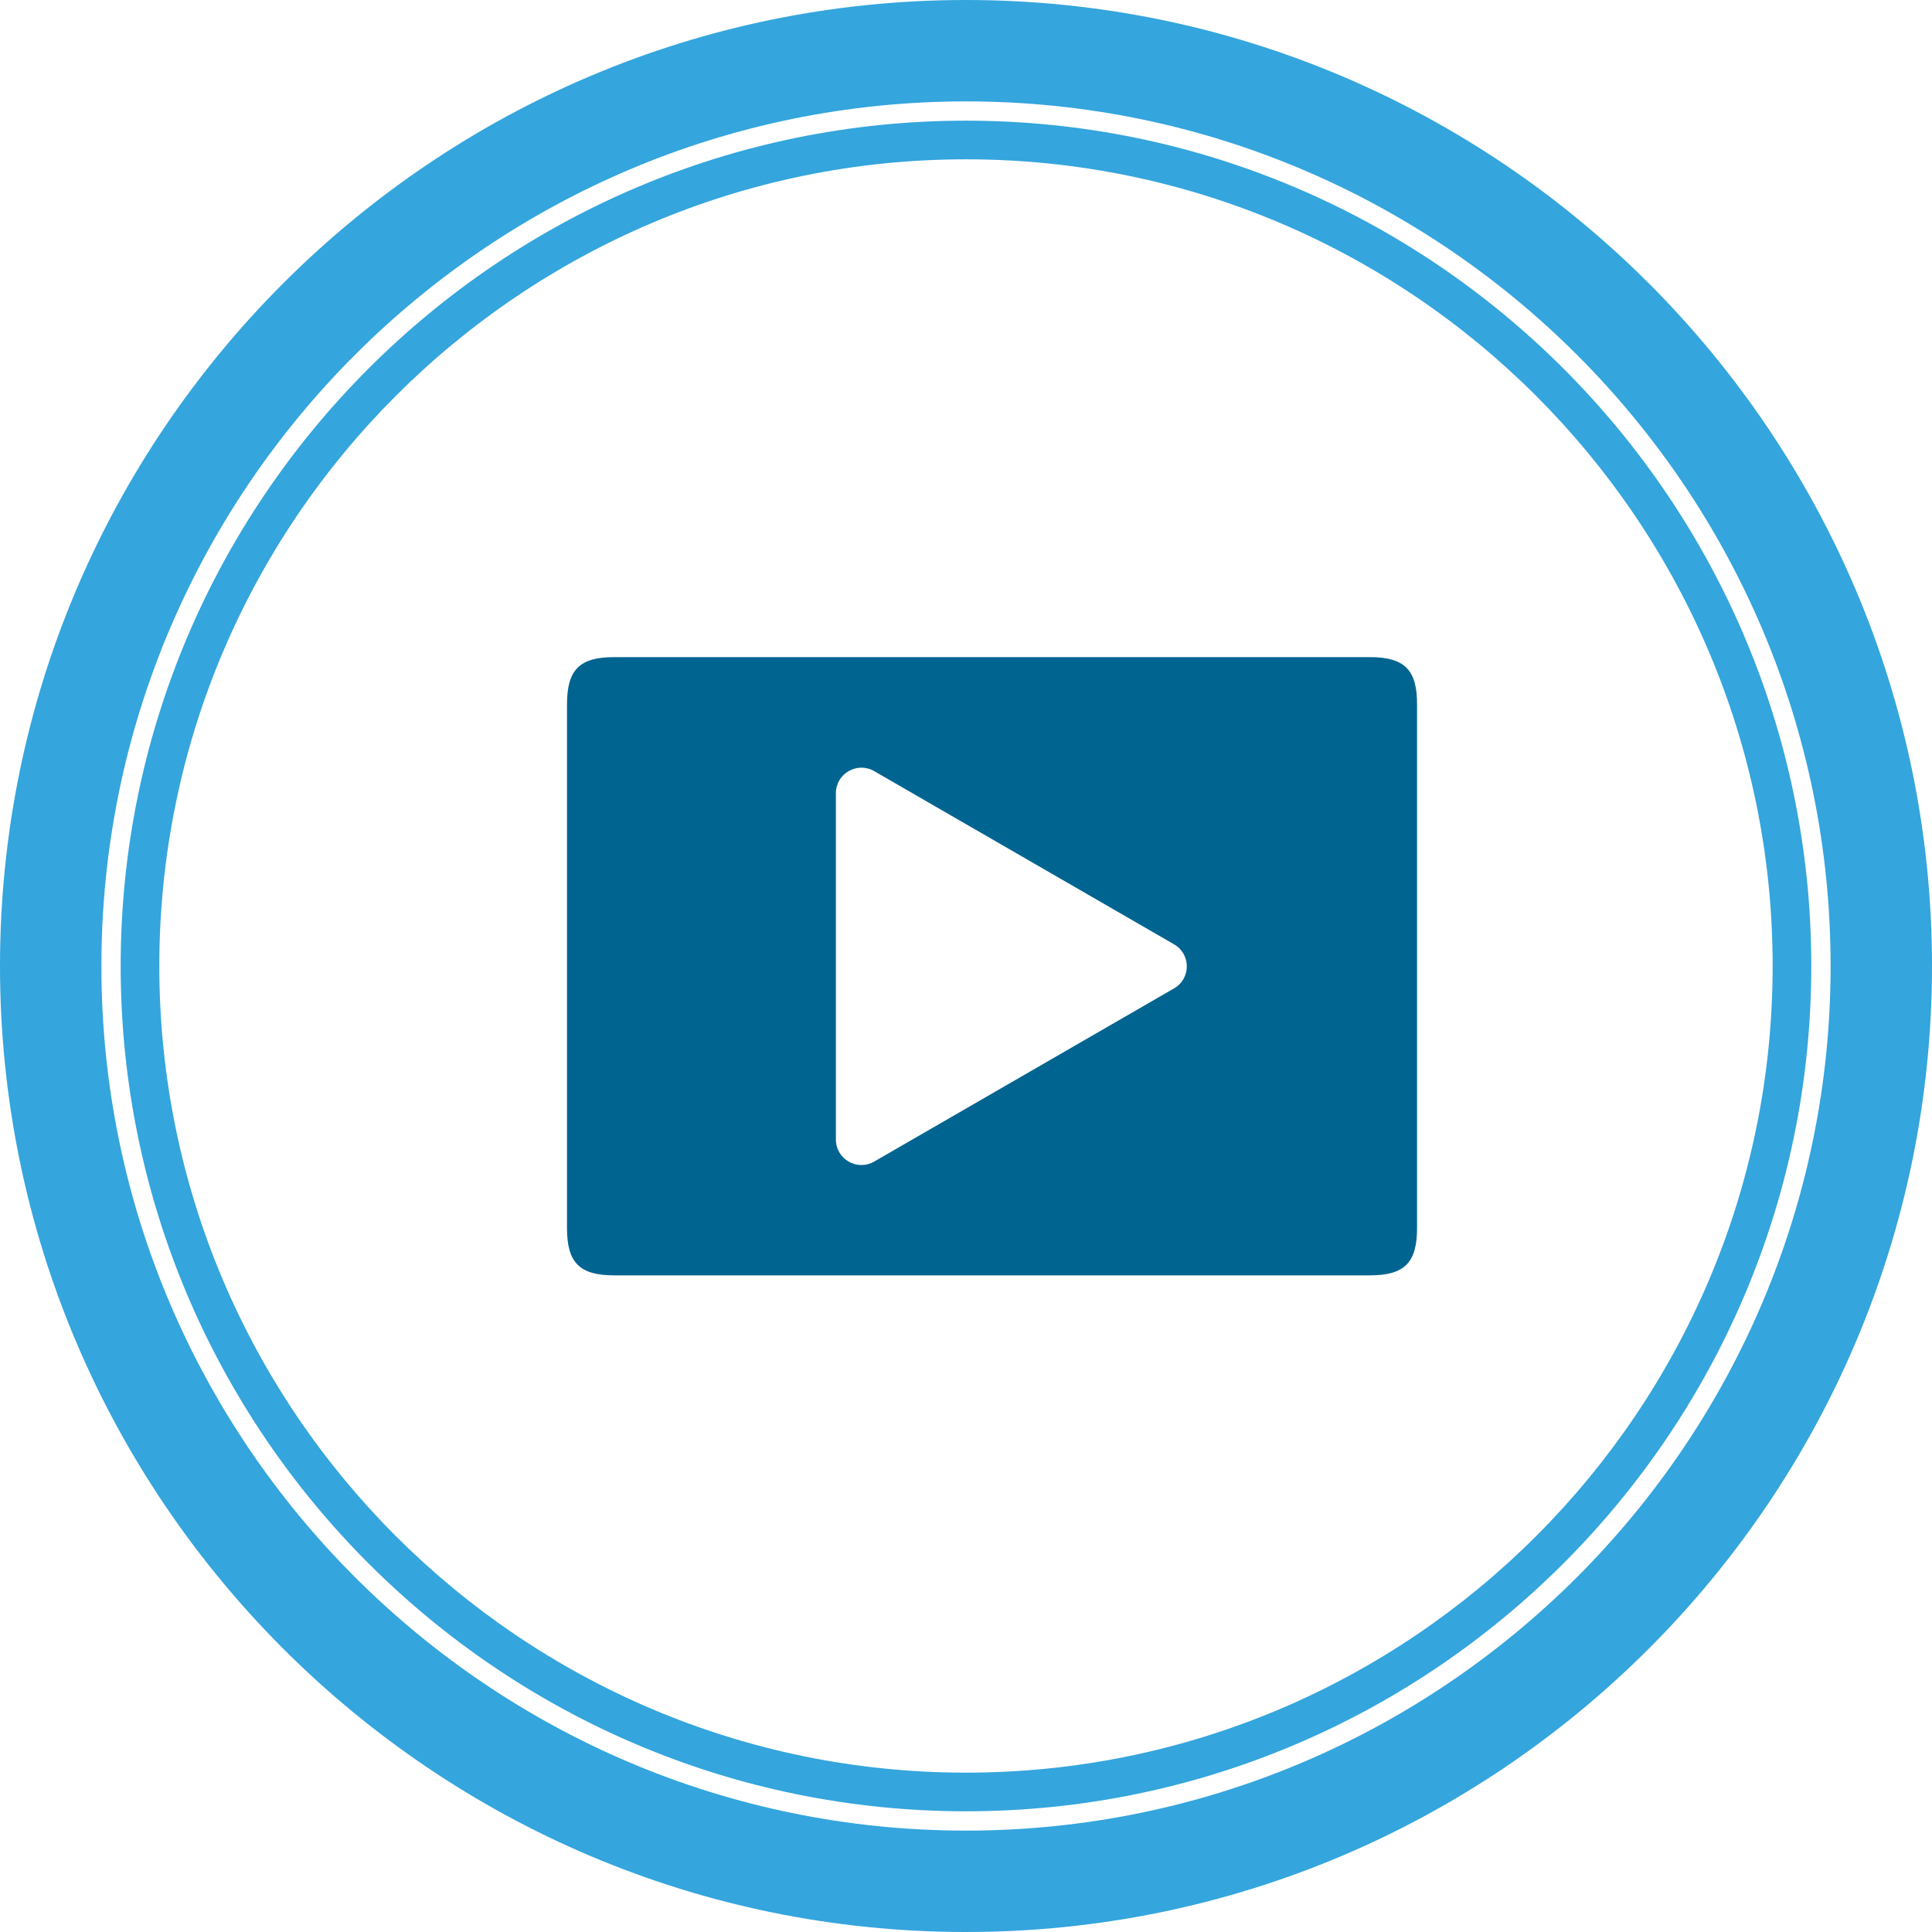
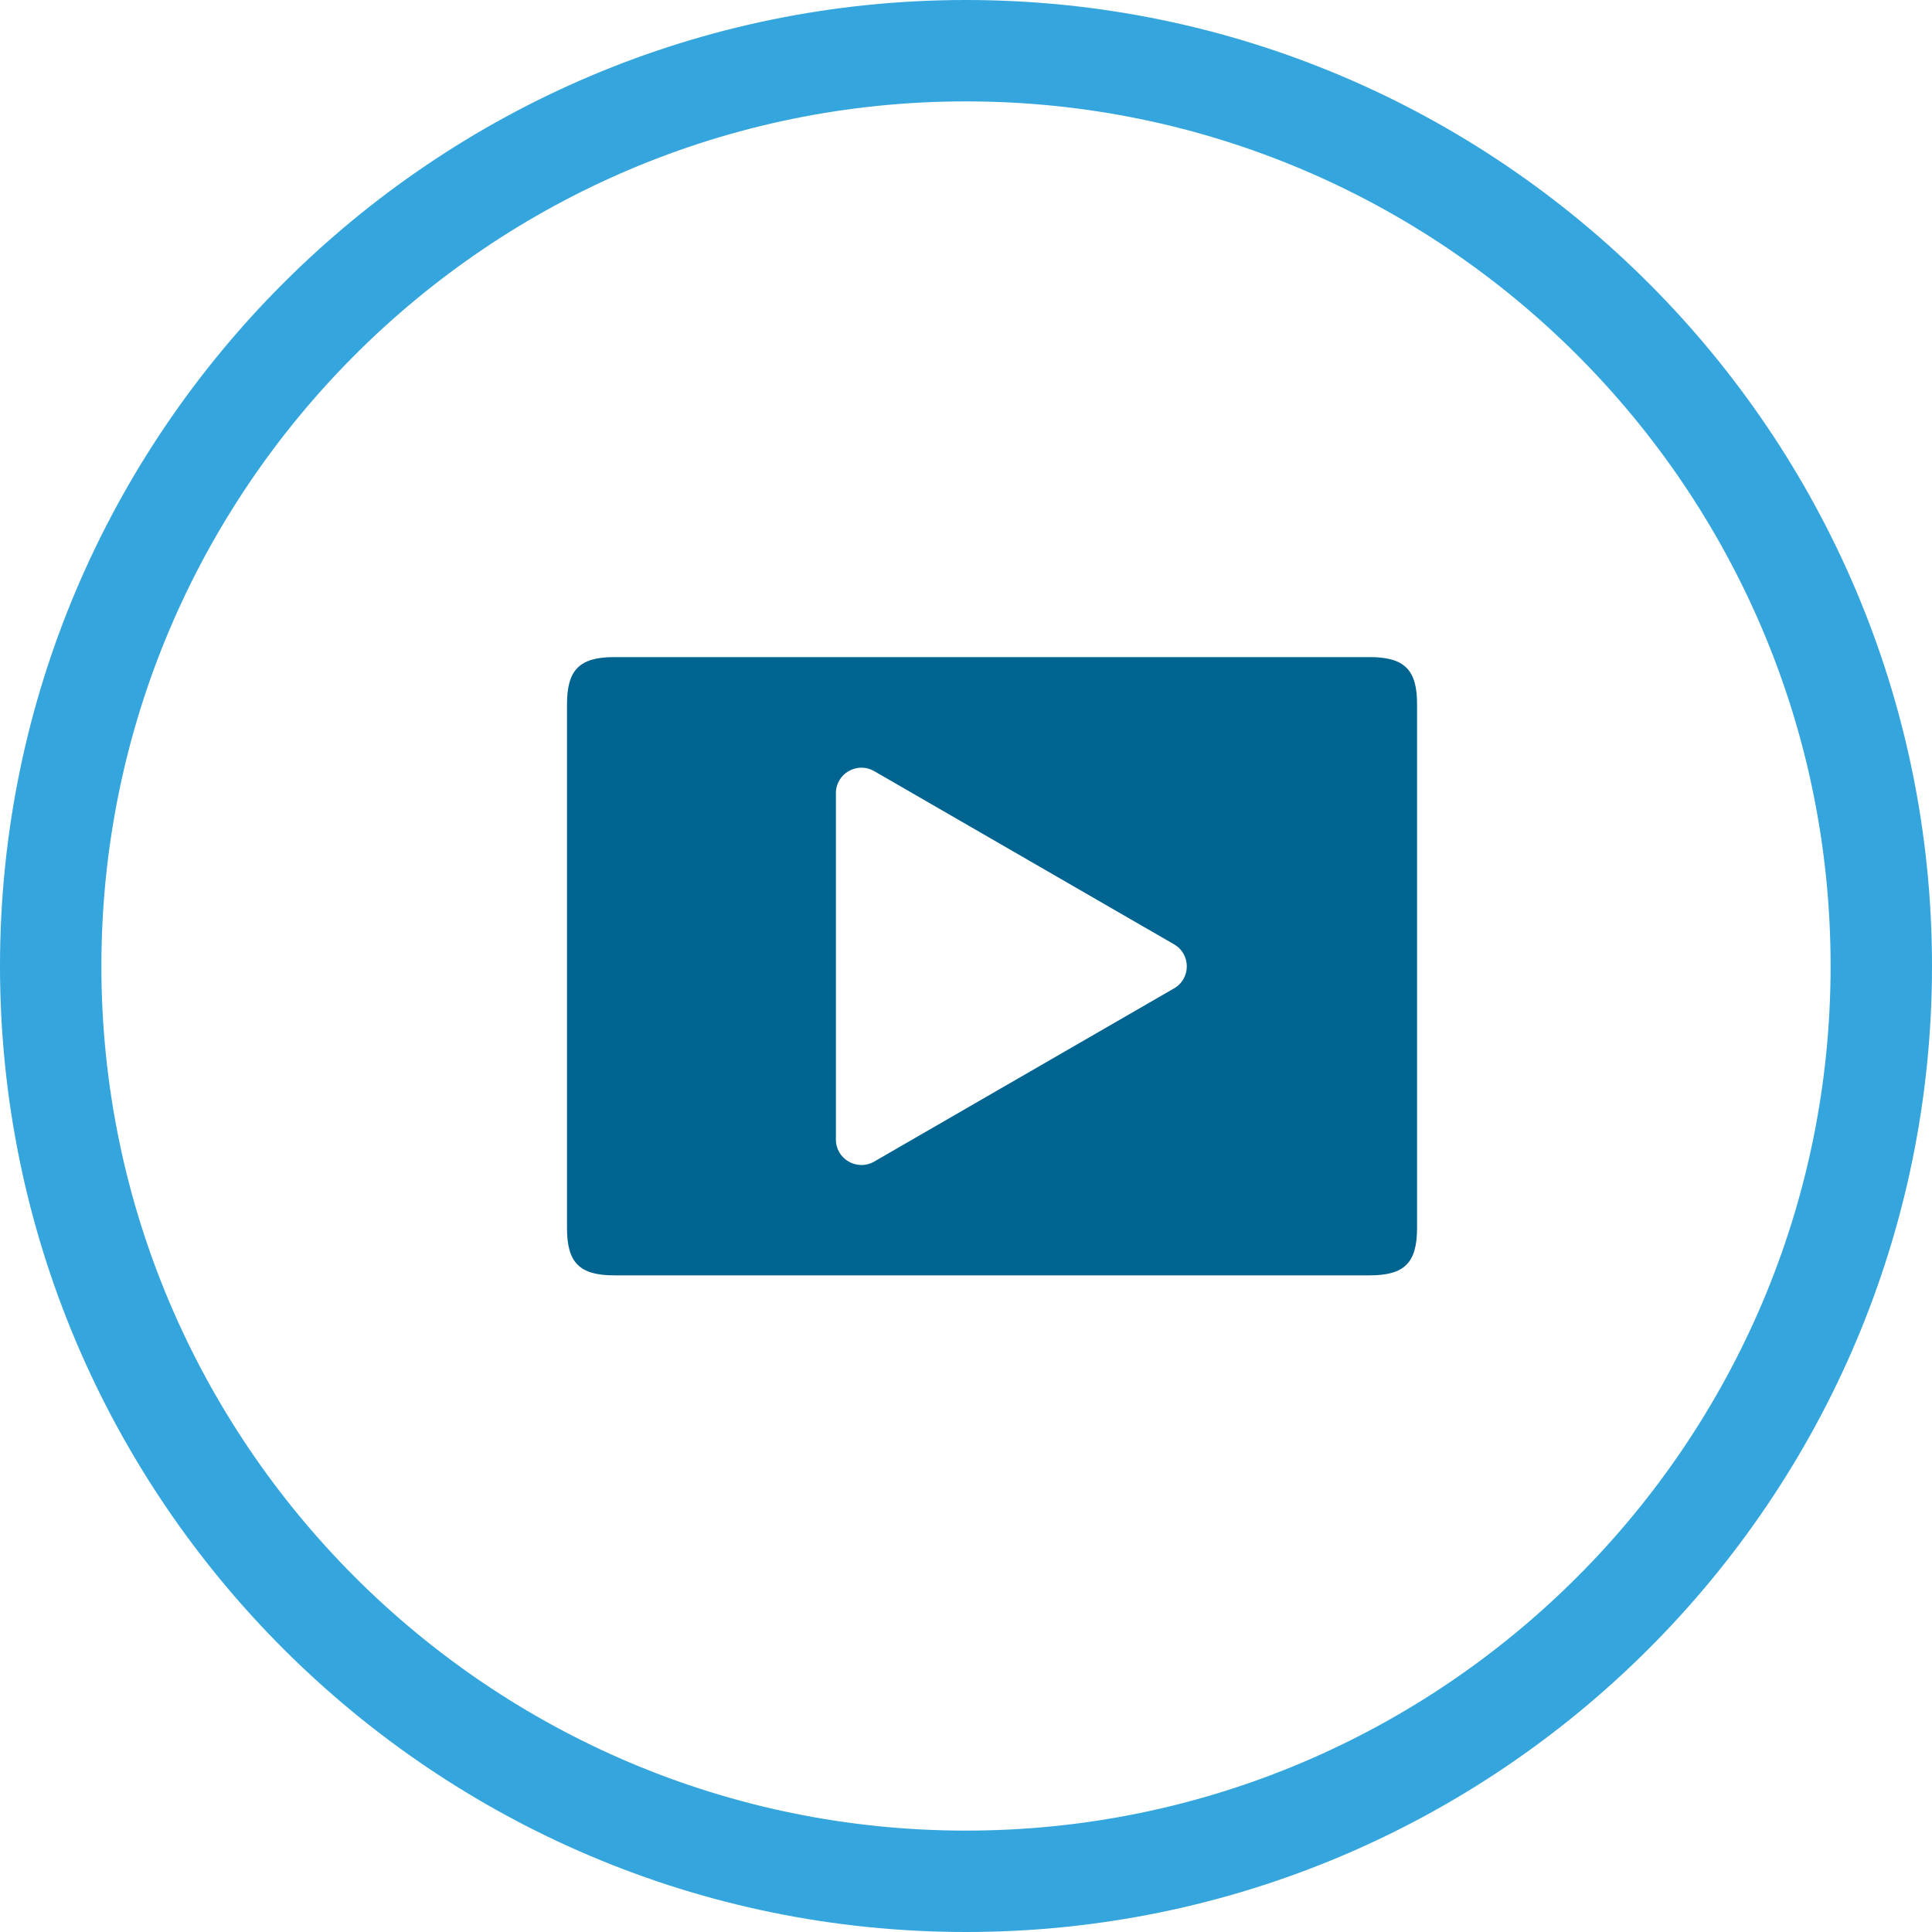
<svg xmlns="http://www.w3.org/2000/svg" version="1.1" id="Layer_1" x="0px" y="0px" viewBox="0 0 50 50" style="enable-background:new 0 0 50 50;" xml:space="preserve">
  <style type="text/css">
	.st0{fill:#34A5DD;}
	.st1{fill:#006491;}
</style>
  <g>
    <g>
      <g>
        <g>
          <path class="st0" d="M25,50C11.215,50,0,38.785,0,25S11.215,0,25,0s25,11.215,25,25      S38.785,50,25,50z M25,2.624c-12.338,0-22.376,10.038-22.376,22.377      C2.624,37.338,12.662,47.376,25,47.376S47.376,37.338,47.376,25      C47.376,12.662,37.338,2.624,25,2.624z" />
        </g>
      </g>
      <g>
-         <path class="st0" d="M25,46.876c-12.063,0-21.877-9.813-21.877-21.876     c0-12.063,9.813-21.877,21.877-21.877c12.062,0,21.876,9.813,21.876,21.877     C46.876,37.063,37.063,46.876,25,46.876z M25,4.123     c-11.512,0-20.877,9.365-20.877,20.877c0,11.511,9.365,20.876,20.877,20.876     c11.511,0,20.876-9.365,20.876-20.876C45.876,13.489,36.511,4.123,25,4.123z" />
-       </g>
+         </g>
    </g>
    <path class="st1" d="M35.451,17.006H15.896c-0.896,0-1.222,0.326-1.222,1.222v13.556   c0,0.896,0.326,1.222,1.222,1.222h19.555c0.896,0,1.222-0.326,1.222-1.222V18.231   C36.677,17.335,36.348,17.006,35.451,17.006z M22.623,30.062   c-0.438,0.252-0.99-0.062-0.99-0.571v-8.964c0-0.509,0.552-0.823,0.99-0.571   l7.76,4.482c0.442,0.252,0.442,0.89,0,1.142L22.623,30.062z" />
  </g>
</svg>